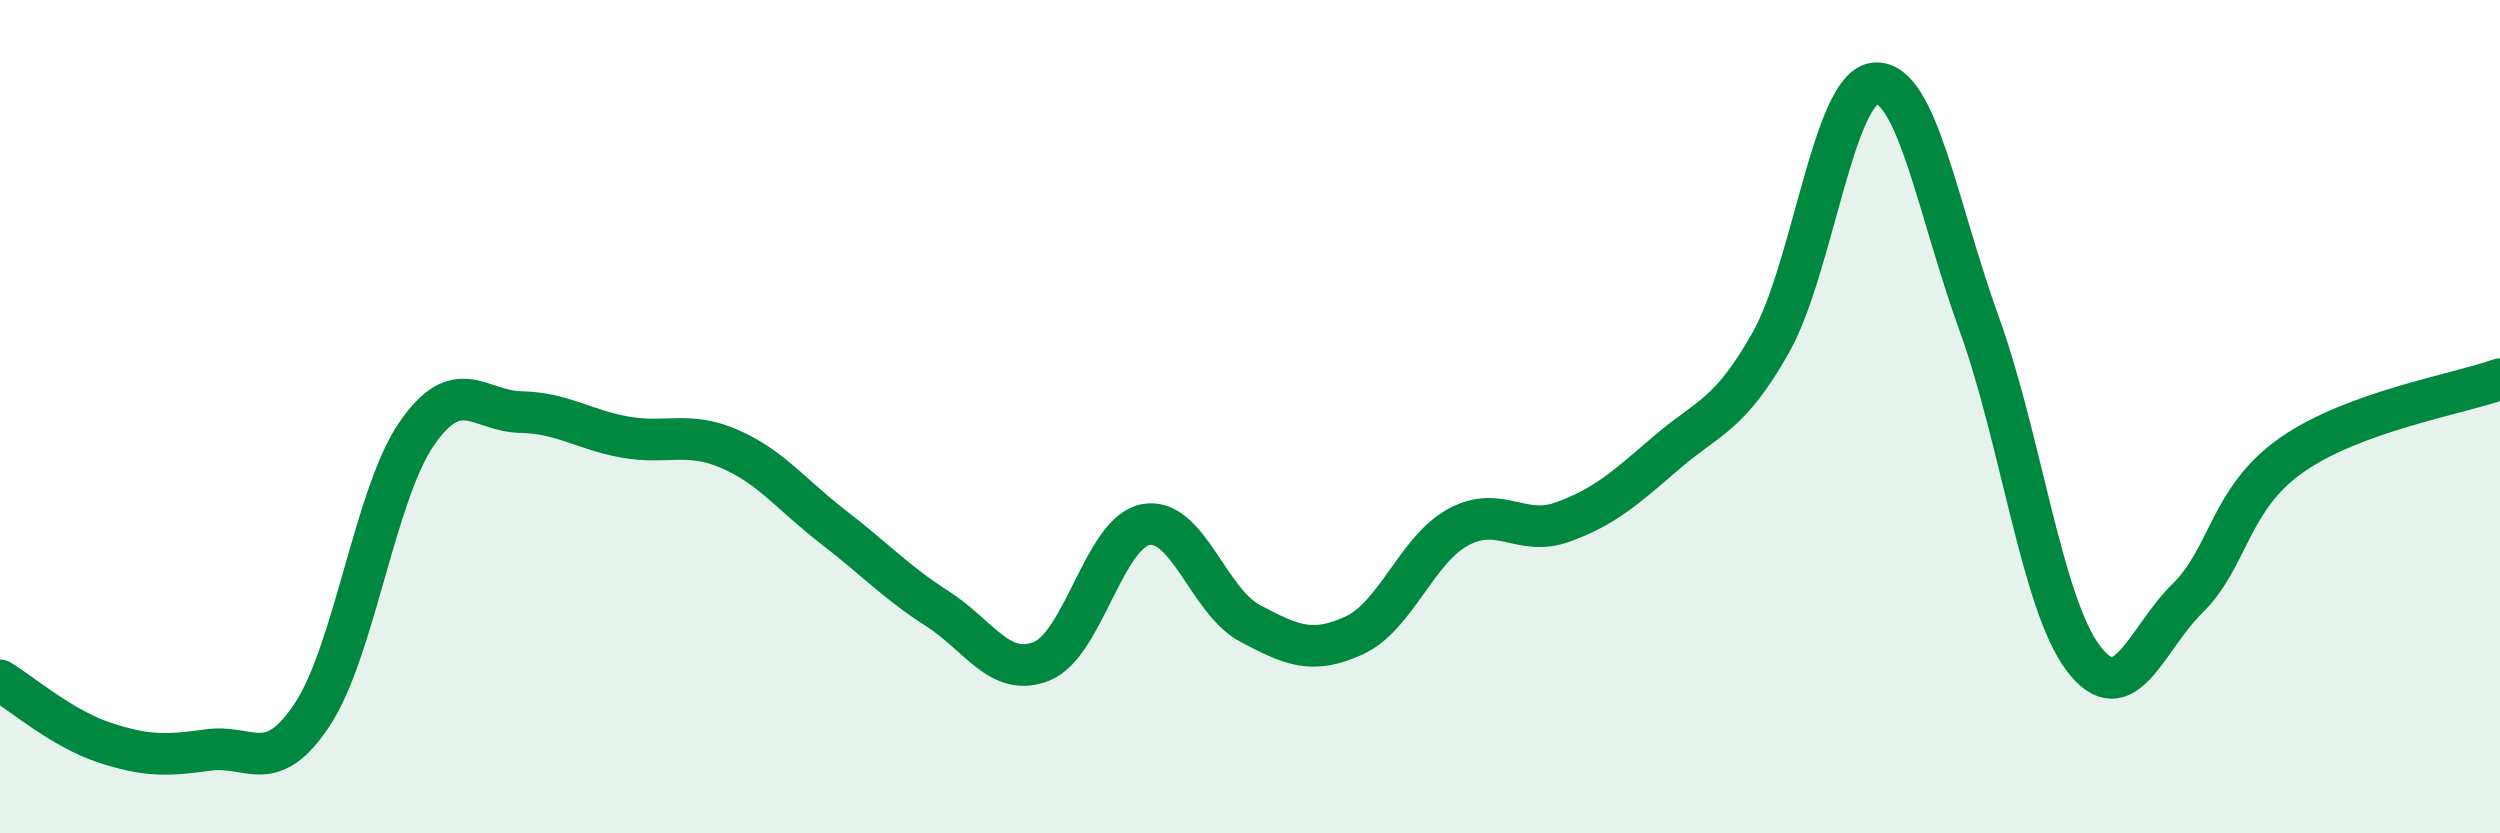
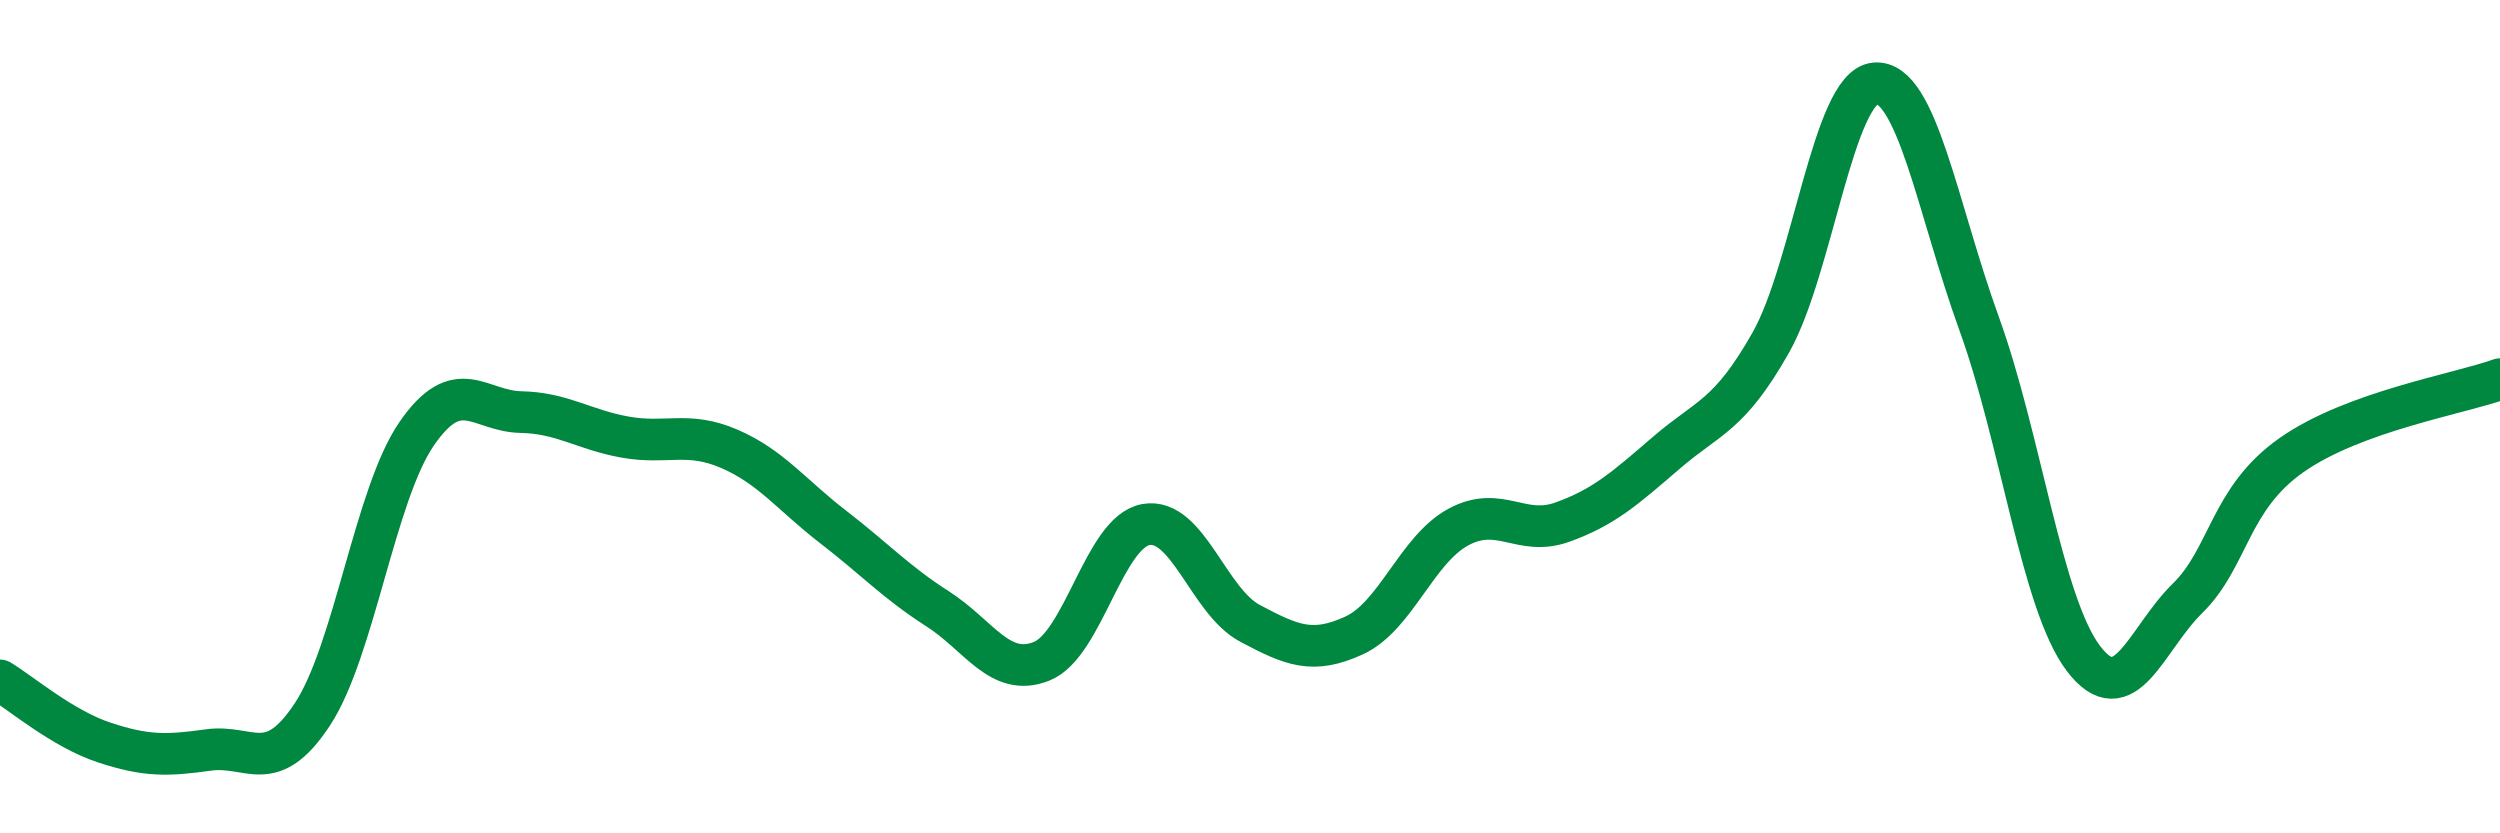
<svg xmlns="http://www.w3.org/2000/svg" width="60" height="20" viewBox="0 0 60 20">
-   <path d="M 0,16.33 C 0.5,16.63 1.5,17.49 2.5,17.82 C 3.5,18.15 4,18.14 5,18 C 6,17.86 6.5,18.66 7.5,17.14 C 8.5,15.62 9,11.86 10,10.41 C 11,8.96 11.5,9.87 12.5,9.89 C 13.5,9.91 14,10.31 15,10.49 C 16,10.67 16.5,10.34 17.5,10.77 C 18.5,11.2 19,11.88 20,12.65 C 21,13.42 21.5,13.97 22.5,14.61 C 23.5,15.25 24,16.27 25,15.87 C 26,15.47 26.5,12.77 27.5,12.59 C 28.5,12.41 29,14.43 30,14.96 C 31,15.49 31.5,15.71 32.5,15.25 C 33.5,14.79 34,13.19 35,12.65 C 36,12.11 36.5,12.89 37.5,12.53 C 38.5,12.17 39,11.72 40,10.86 C 41,10 41.5,9.99 42.5,8.22 C 43.5,6.45 44,2.09 45,2 C 46,1.91 46.5,5.01 47.5,7.77 C 48.5,10.53 49,14.48 50,15.8 C 51,17.12 51.5,15.34 52.5,14.36 C 53.5,13.38 53.5,11.97 55,10.92 C 56.5,9.87 59,9.46 60,9.1L60 20L0 20Z" fill="#008740" opacity="0.1" stroke-linecap="round" stroke-linejoin="round" />
  <path d="M 0,16.33 C 0.5,16.63 1.5,17.49 2.5,17.82 C 3.5,18.15 4,18.14 5,18 C 6,17.86 6.5,18.66 7.5,17.14 C 8.5,15.62 9,11.86 10,10.41 C 11,8.96 11.5,9.87 12.5,9.89 C 13.5,9.91 14,10.31 15,10.49 C 16,10.67 16.5,10.34 17.5,10.77 C 18.5,11.2 19,11.88 20,12.65 C 21,13.42 21.5,13.97 22.5,14.61 C 23.5,15.25 24,16.27 25,15.87 C 26,15.47 26.5,12.77 27.5,12.59 C 28.5,12.41 29,14.43 30,14.96 C 31,15.49 31.5,15.71 32.5,15.25 C 33.5,14.79 34,13.19 35,12.65 C 36,12.11 36.5,12.89 37.5,12.53 C 38.5,12.17 39,11.72 40,10.86 C 41,10 41.5,9.99 42.5,8.22 C 43.5,6.45 44,2.09 45,2 C 46,1.91 46.5,5.01 47.5,7.77 C 48.5,10.53 49,14.48 50,15.8 C 51,17.12 51.5,15.34 52.5,14.36 C 53.5,13.38 53.5,11.97 55,10.92 C 56.5,9.87 59,9.46 60,9.1" stroke="#008740" stroke-width="1" fill="none" stroke-linecap="round" stroke-linejoin="round" />
</svg>